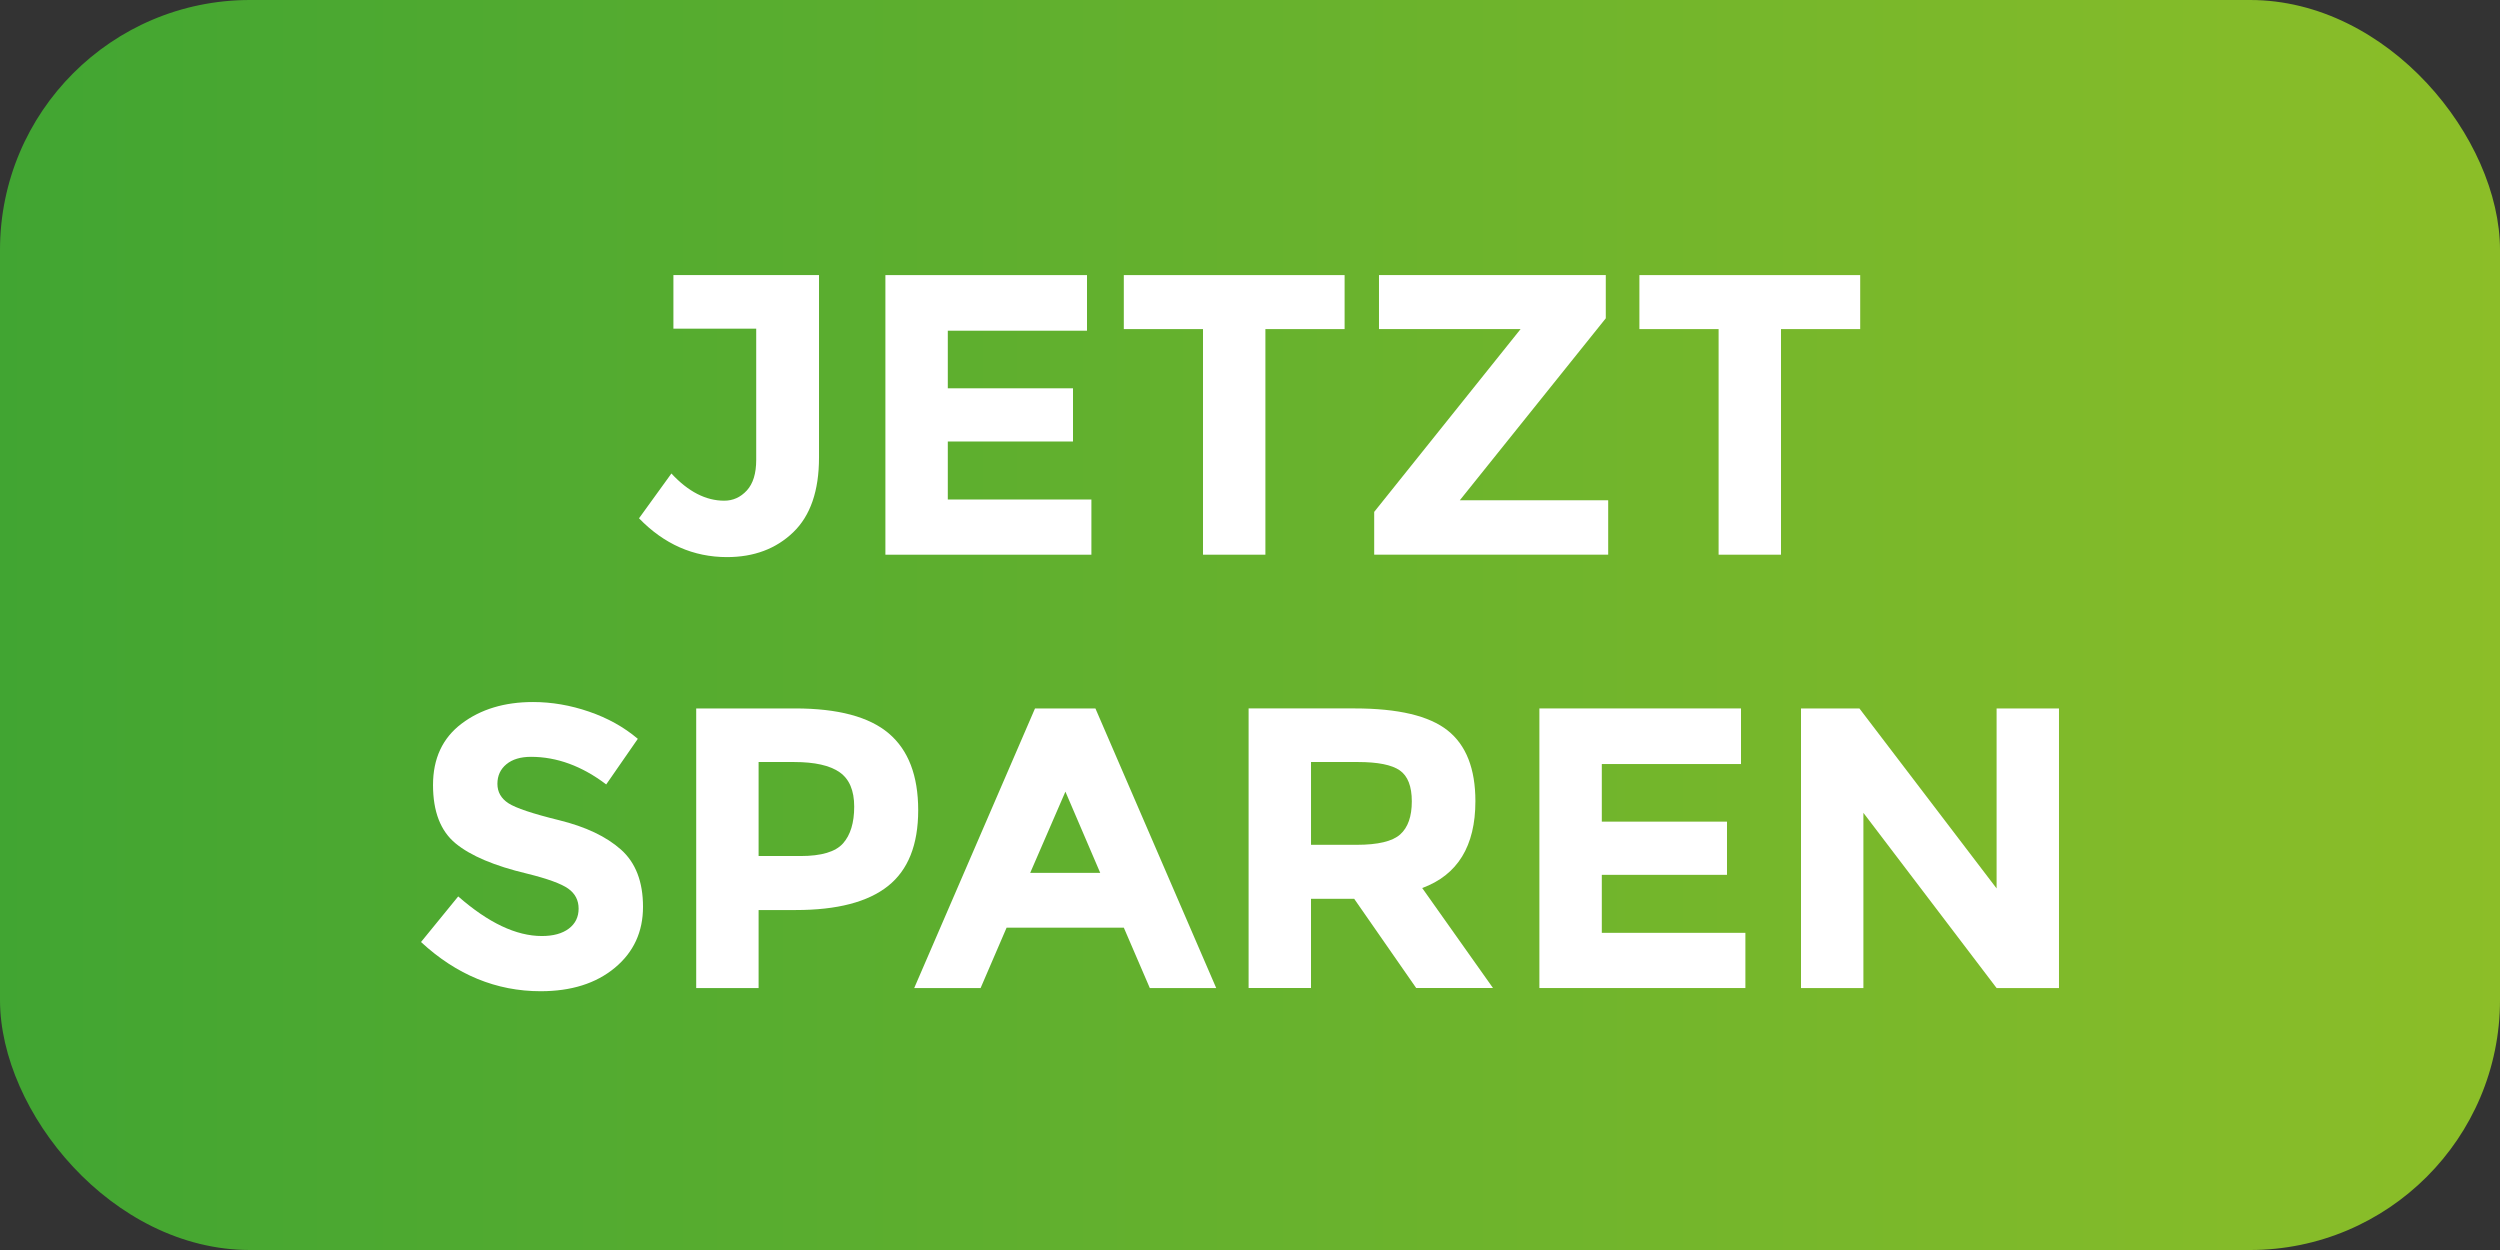
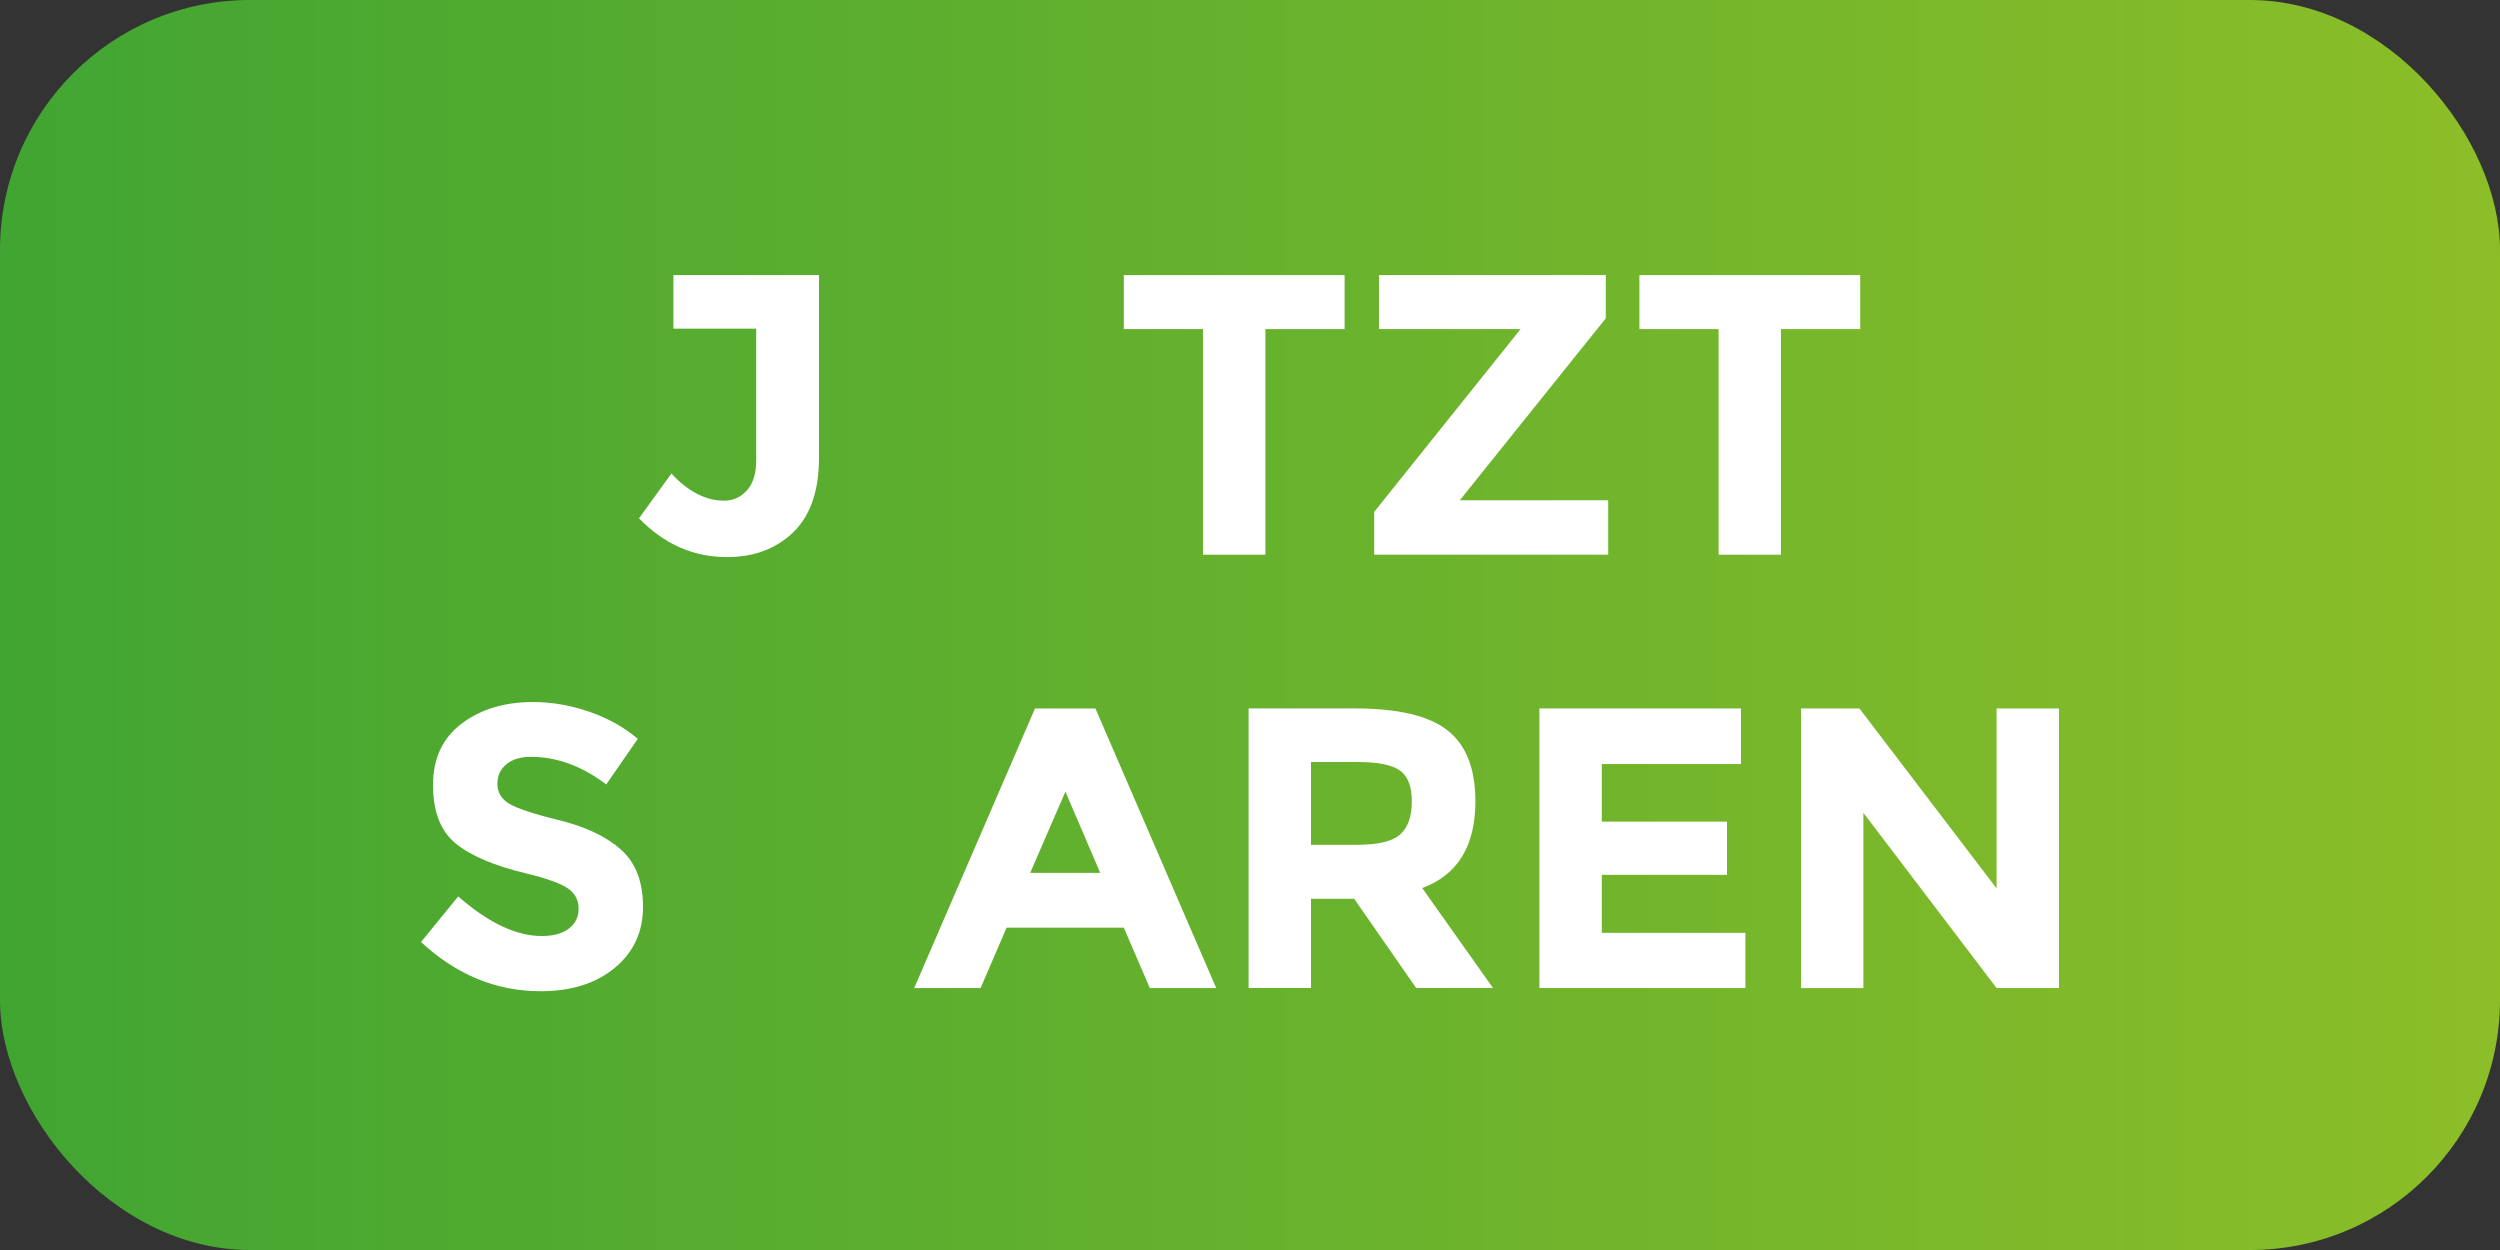
<svg xmlns="http://www.w3.org/2000/svg" id="Ebene_2" width="300" height="150" viewBox="0 0 300 150">
  <rect x="0" y="0" width="300" height="150" fill="#333333" stroke="none" />
  <defs>
    <style>.cls-1{fill:#fff;}.cls-2{fill:url(#Unbenannter_Verlauf_5);}</style>
    <linearGradient id="Unbenannter_Verlauf_5" x1="0" y1="75" x2="300" y2="75" gradientUnits="userSpaceOnUse">
      <stop offset="0" stop-color="#41a532" />
      <stop offset="1" stop-color="#8cbe28" />
    </linearGradient>
  </defs>
  <g id="Ebene_1-2">
    <g>
      <rect class="cls-2" width="300" height="150" rx="30" ry="30" />
      <g>
        <path class="cls-1" d="m80.809,39.443v-6.432h17.472v21.888c0,4-1.032,6.992-3.096,8.976-2.064,1.984-4.712,2.977-7.944,2.977-4.032,0-7.553-1.552-10.56-4.656l3.888-5.376c2.016,2.177,4.128,3.264,6.336,3.264,1.056,0,1.96-.408,2.712-1.224.751-.816,1.128-2.04,1.128-3.672v-15.744h-9.936Z" />
-         <path class="cls-1" d="m130.44,33.012v6.672h-16.704v6.912h15.024v6.384h-15.024v6.96h17.232v6.624h-24.72v-33.552h24.192Z" />
        <path class="cls-1" d="m151.848,39.491v27.072h-7.487v-27.072h-9.504v-6.479h26.495v6.479h-9.504Z" />
        <path class="cls-1" d="m164.903,66.564v-5.137l17.568-21.936h-16.992v-6.479h27.216v5.184l-17.52,21.84h17.808v6.528h-28.08Z" />
        <path class="cls-1" d="m213.72,39.491v27.072h-7.488v-27.072h-9.504v-6.479h26.496v6.479h-9.504Z" />
        <path class="cls-1" d="m60.769,91.707c-.72.593-1.08,1.376-1.08,2.353s.44,1.752,1.32,2.328c.88.575,2.912,1.256,6.096,2.039,3.184.785,5.656,1.961,7.416,3.528,1.759,1.568,2.64,3.856,2.64,6.864s-1.128,5.448-3.384,7.32c-2.256,1.872-5.225,2.808-8.904,2.808-5.312,0-10.097-1.968-14.352-5.904l4.464-5.472c3.616,3.168,6.96,4.752,10.032,4.752,1.375,0,2.456-.296,3.24-.888.784-.592,1.176-1.393,1.176-2.4s-.416-1.808-1.248-2.4c-.833-.591-2.481-1.191-4.944-1.8-3.905-.928-6.761-2.136-8.568-3.624-1.808-1.487-2.712-3.823-2.712-7.008s1.144-5.64,3.432-7.368c2.288-1.728,5.144-2.592,8.568-2.592,2.24,0,4.48.384,6.72,1.152,2.239.768,4.191,1.856,5.856,3.264l-3.792,5.472c-2.913-2.208-5.92-3.312-9.024-3.312-1.248,0-2.232.296-2.952.888Z" />
-         <path class="cls-1" d="m106.656,88.012c2.352,2,3.528,5.071,3.528,9.216s-1.208,7.176-3.624,9.096c-2.417,1.92-6.104,2.88-11.064,2.88h-4.464v9.36h-7.488v-33.552h11.856c5.152,0,8.904,1,11.256,3Zm-5.496,13.199c.895-1.008,1.344-2.479,1.344-4.416,0-1.935-.584-3.312-1.752-4.128-1.169-.815-2.984-1.224-5.448-1.224h-4.272v11.28h5.04c2.496,0,4.192-.505,5.088-1.513Z" />
        <path class="cls-1" d="m137.977,118.564l-3.12-7.248h-14.064l-3.12,7.248h-7.968l14.496-33.552h7.248l14.496,33.552h-7.968Zm-10.128-23.568l-4.224,9.744h8.4l-4.176-9.744Z" />
        <path class="cls-1" d="m177.048,96.147c0,5.376-2.128,8.849-6.384,10.416l8.496,12h-9.216l-7.44-10.704h-5.184v10.704h-7.488v-33.552h12.72c5.216,0,8.935.88,11.16,2.64,2.224,1.76,3.336,4.592,3.336,8.496Zm-9.024,3.983c.928-.831,1.393-2.151,1.393-3.96,0-1.808-.48-3.048-1.44-3.72s-2.64-1.008-5.04-1.008h-5.615v9.935h5.472c2.56,0,4.304-.415,5.231-1.248Z" />
        <path class="cls-1" d="m208.92,85.012v6.672h-16.704v6.912h15.023v6.384h-15.023v6.96h17.231v6.624h-24.72v-33.552h24.192Z" />
        <path class="cls-1" d="m239.591,85.012h7.488v33.552h-7.488l-15.983-21.024v21.024h-7.488v-33.552h7.008l16.464,21.6v-21.6Z" />
      </g>
    </g>
  </g>
</svg>